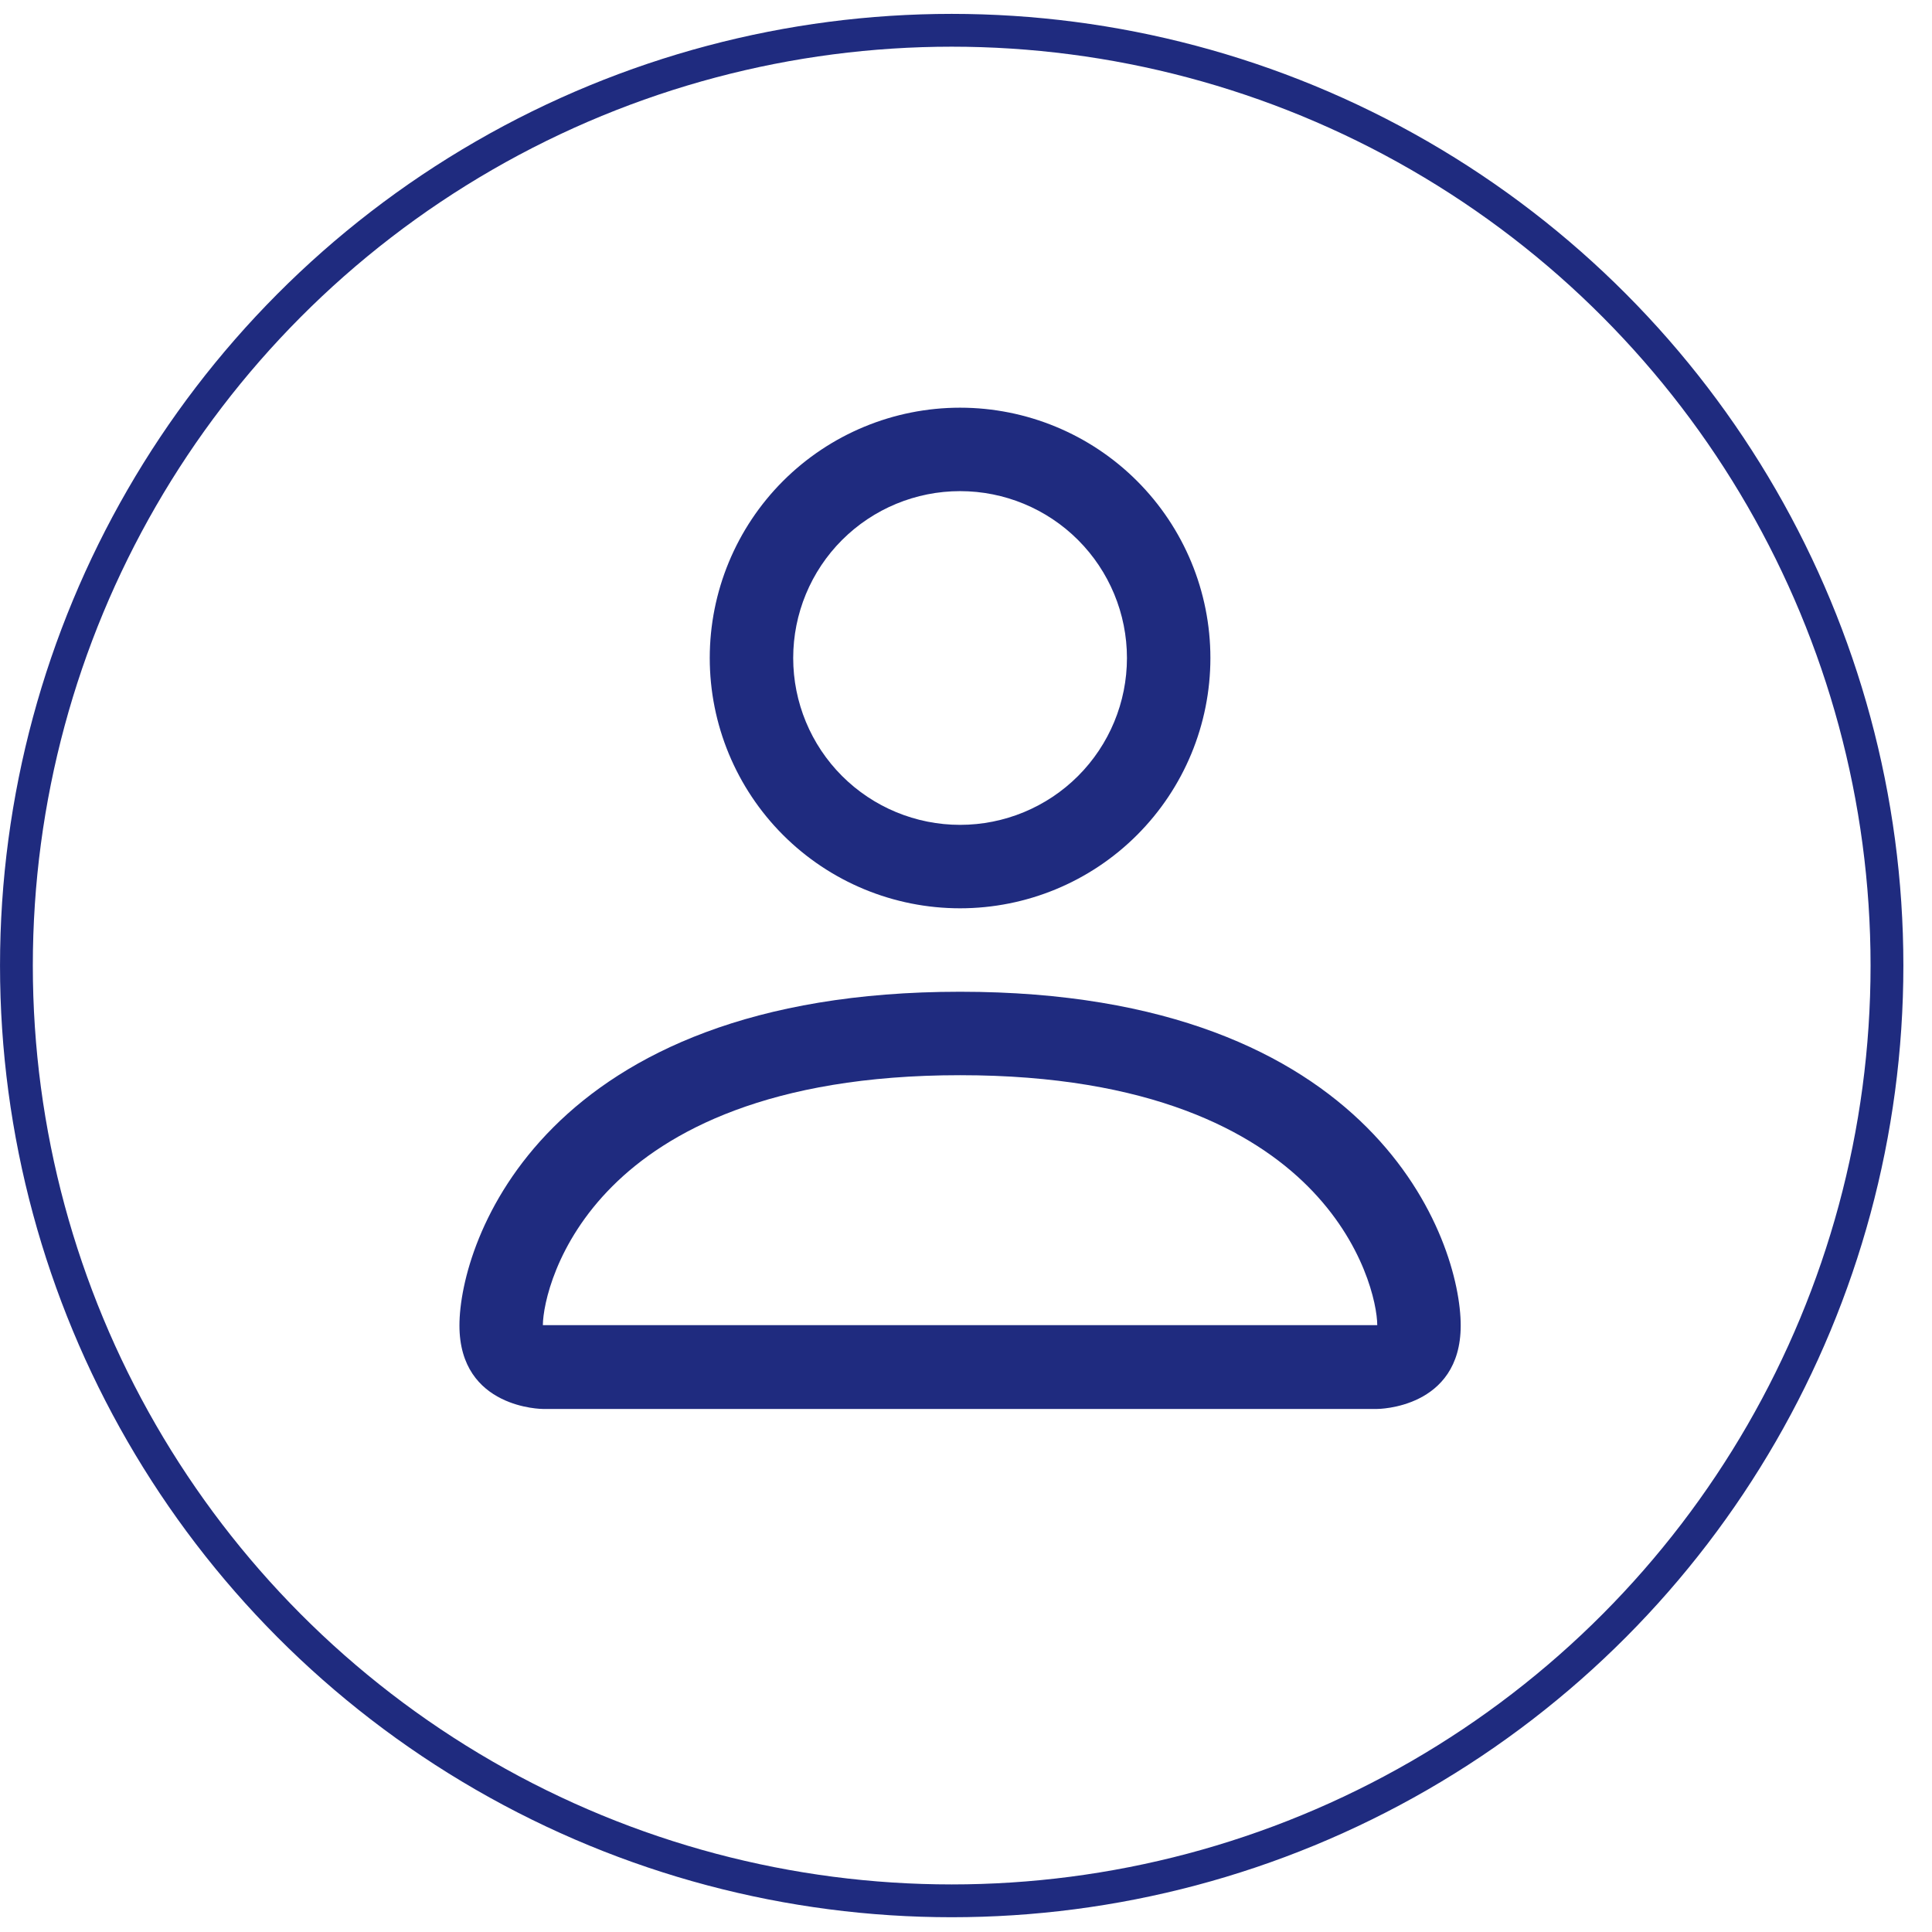
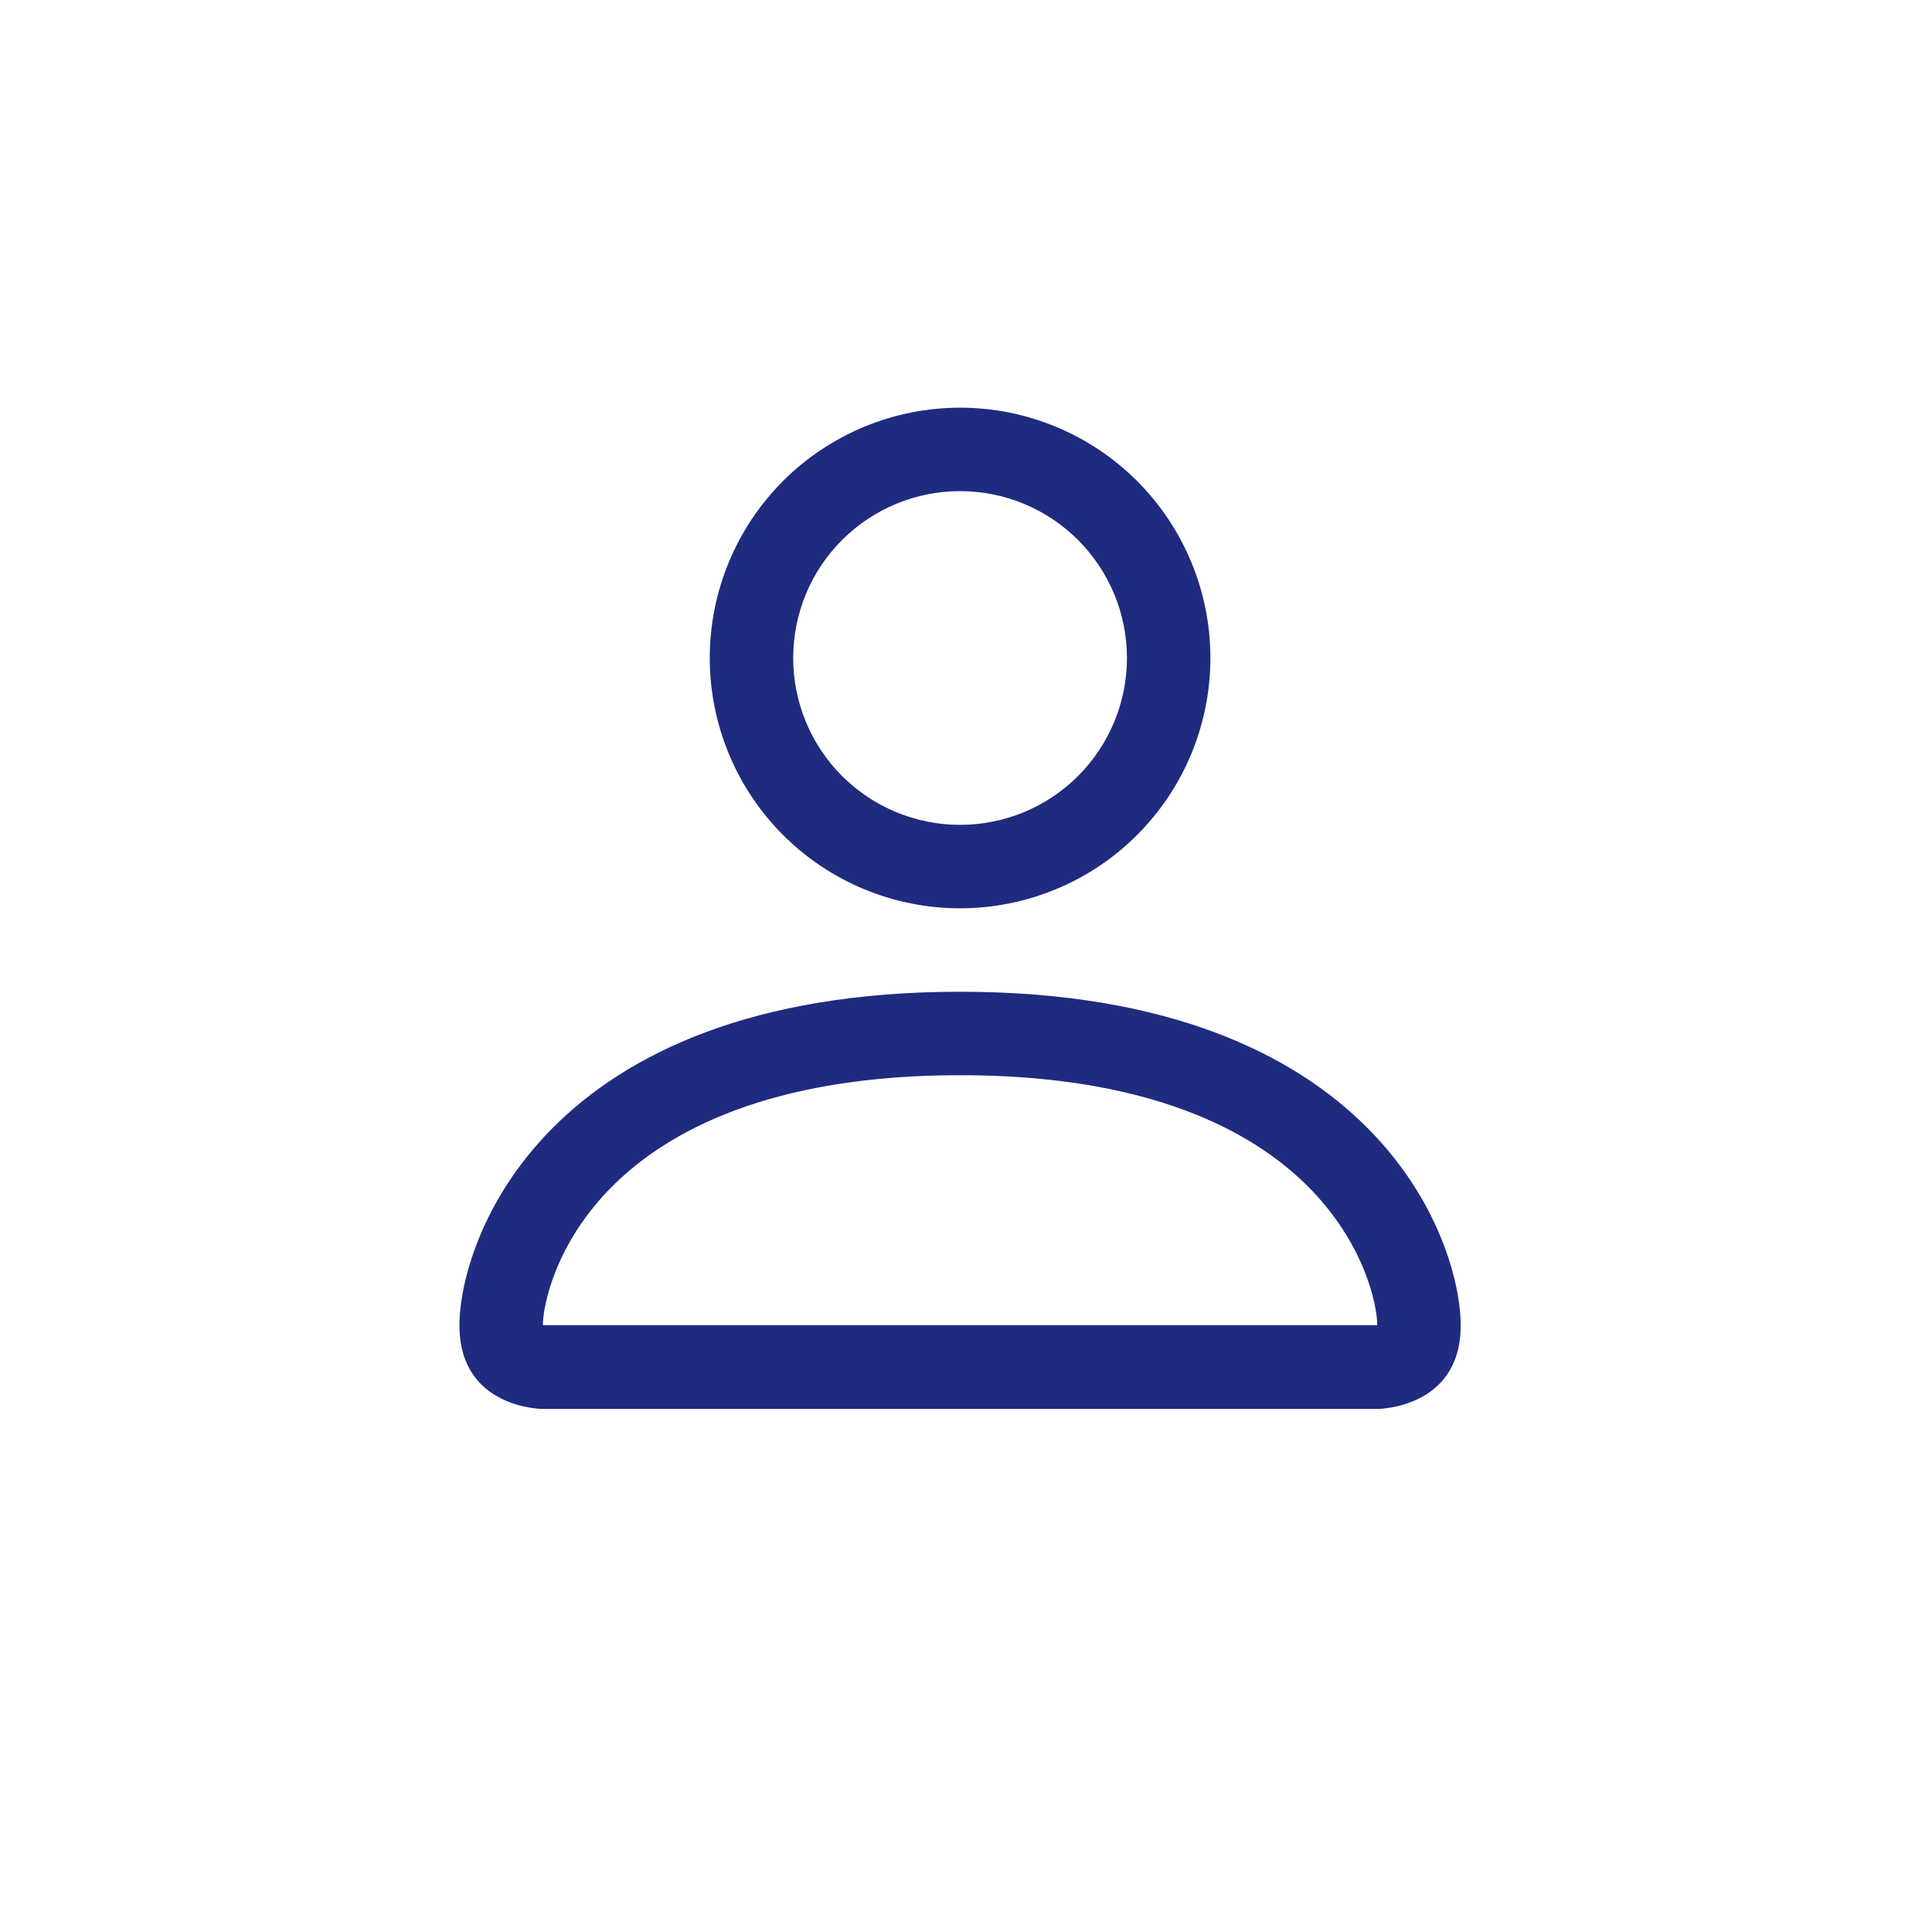
<svg xmlns="http://www.w3.org/2000/svg" width="52" height="52" viewBox="0 0 52 52" fill="none">
-   <circle cx="25.615" cy="25.988" r="25.173" stroke="#1F2B7F" stroke-width="0.883" />
  <path fill-rule="evenodd" clip-rule="evenodd" d="M30.332 17.71C30.332 18.901 29.858 20.044 29.016 20.886C28.174 21.728 27.032 22.201 25.84 22.201C24.649 22.201 23.507 21.728 22.664 20.886C21.822 20.044 21.349 18.901 21.349 17.71C21.349 16.519 21.822 15.376 22.664 14.534C23.507 13.692 24.649 13.219 25.84 13.219C27.032 13.219 28.174 13.692 29.016 14.534C29.858 15.376 30.332 16.519 30.332 17.71ZM25.84 24.447C27.627 24.447 29.341 23.738 30.604 22.474C31.868 21.21 32.578 19.497 32.578 17.71C32.578 15.923 31.868 14.21 30.604 12.946C29.341 11.683 27.627 10.973 25.84 10.973C24.053 10.973 22.34 11.683 21.076 12.946C19.813 14.21 19.103 15.923 19.103 17.71C19.103 19.497 19.813 21.21 21.076 22.474C22.34 23.738 24.053 24.447 25.84 24.447ZM39.315 35.676C39.315 37.922 37.069 37.922 37.069 37.922H14.611C14.611 37.922 12.366 37.922 12.366 35.676C12.366 33.43 14.611 26.693 25.84 26.693C37.069 26.693 39.315 33.43 39.315 35.676ZM37.069 35.667C37.067 35.115 36.723 33.453 35.2 31.93C33.736 30.466 30.981 28.939 25.84 28.939C20.698 28.939 17.944 30.466 16.48 31.93C14.957 33.453 14.616 35.115 14.611 35.667H37.069Z" fill="#1F2B7F" />
</svg>